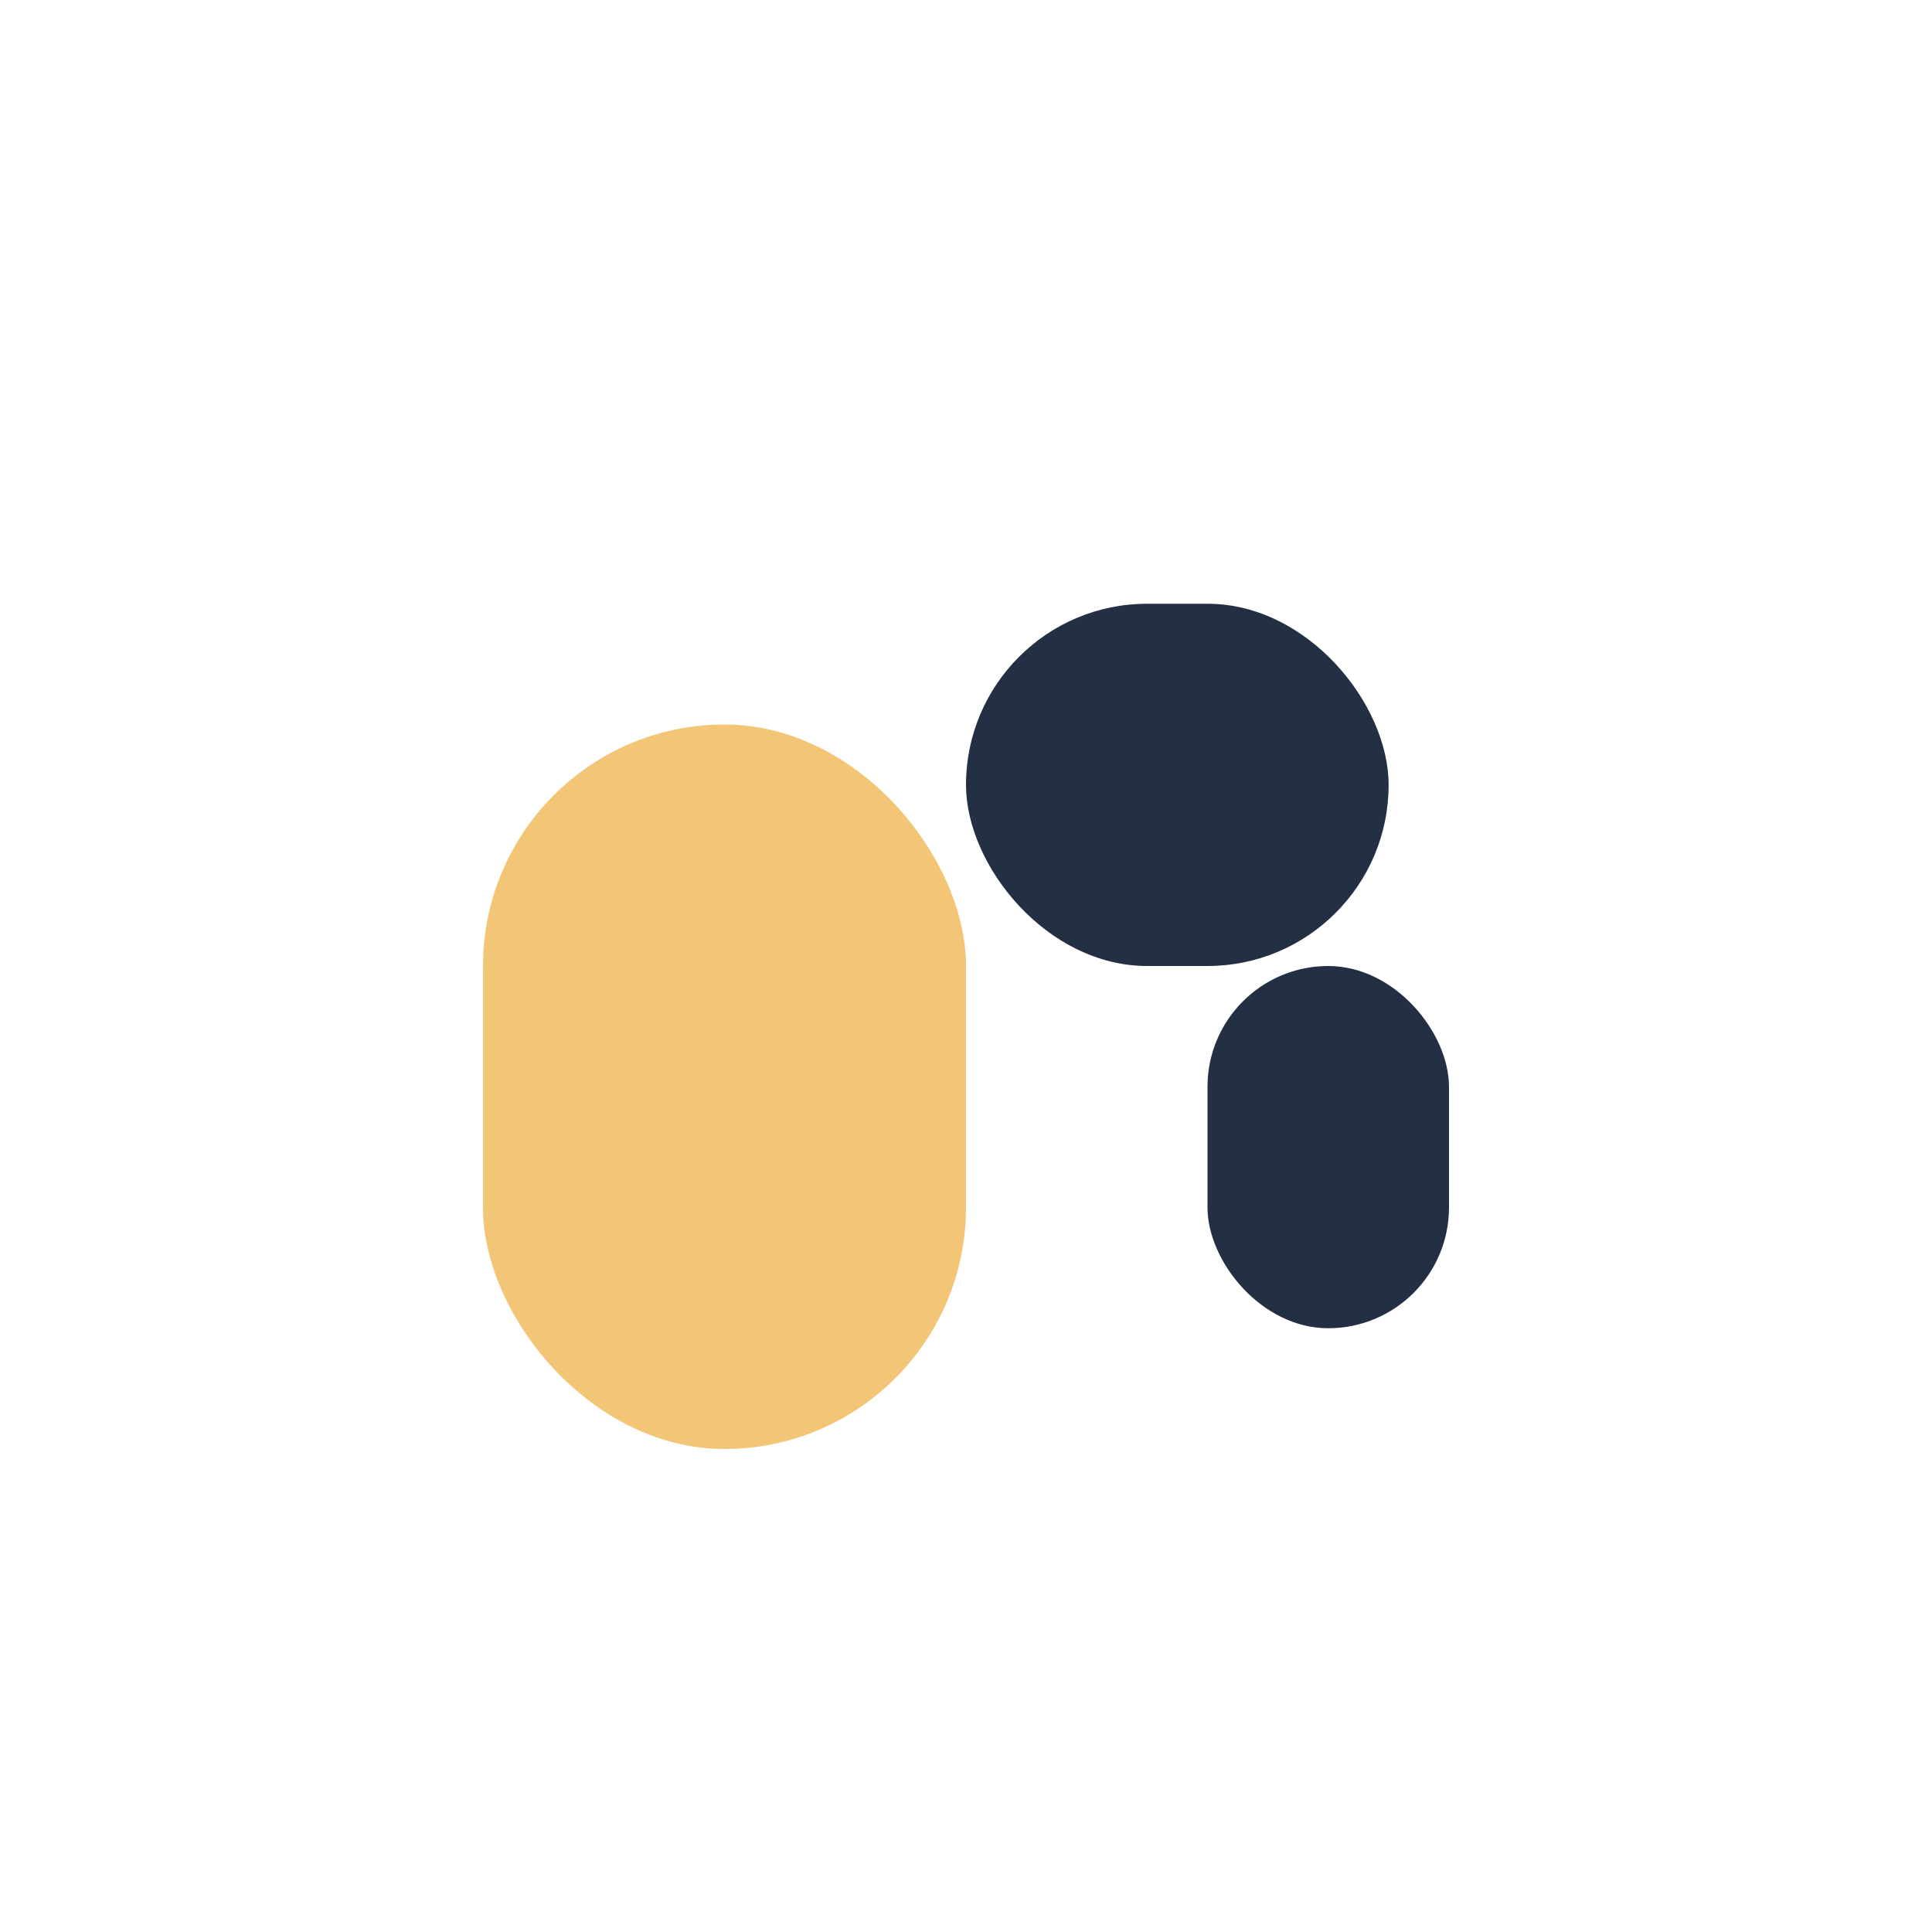
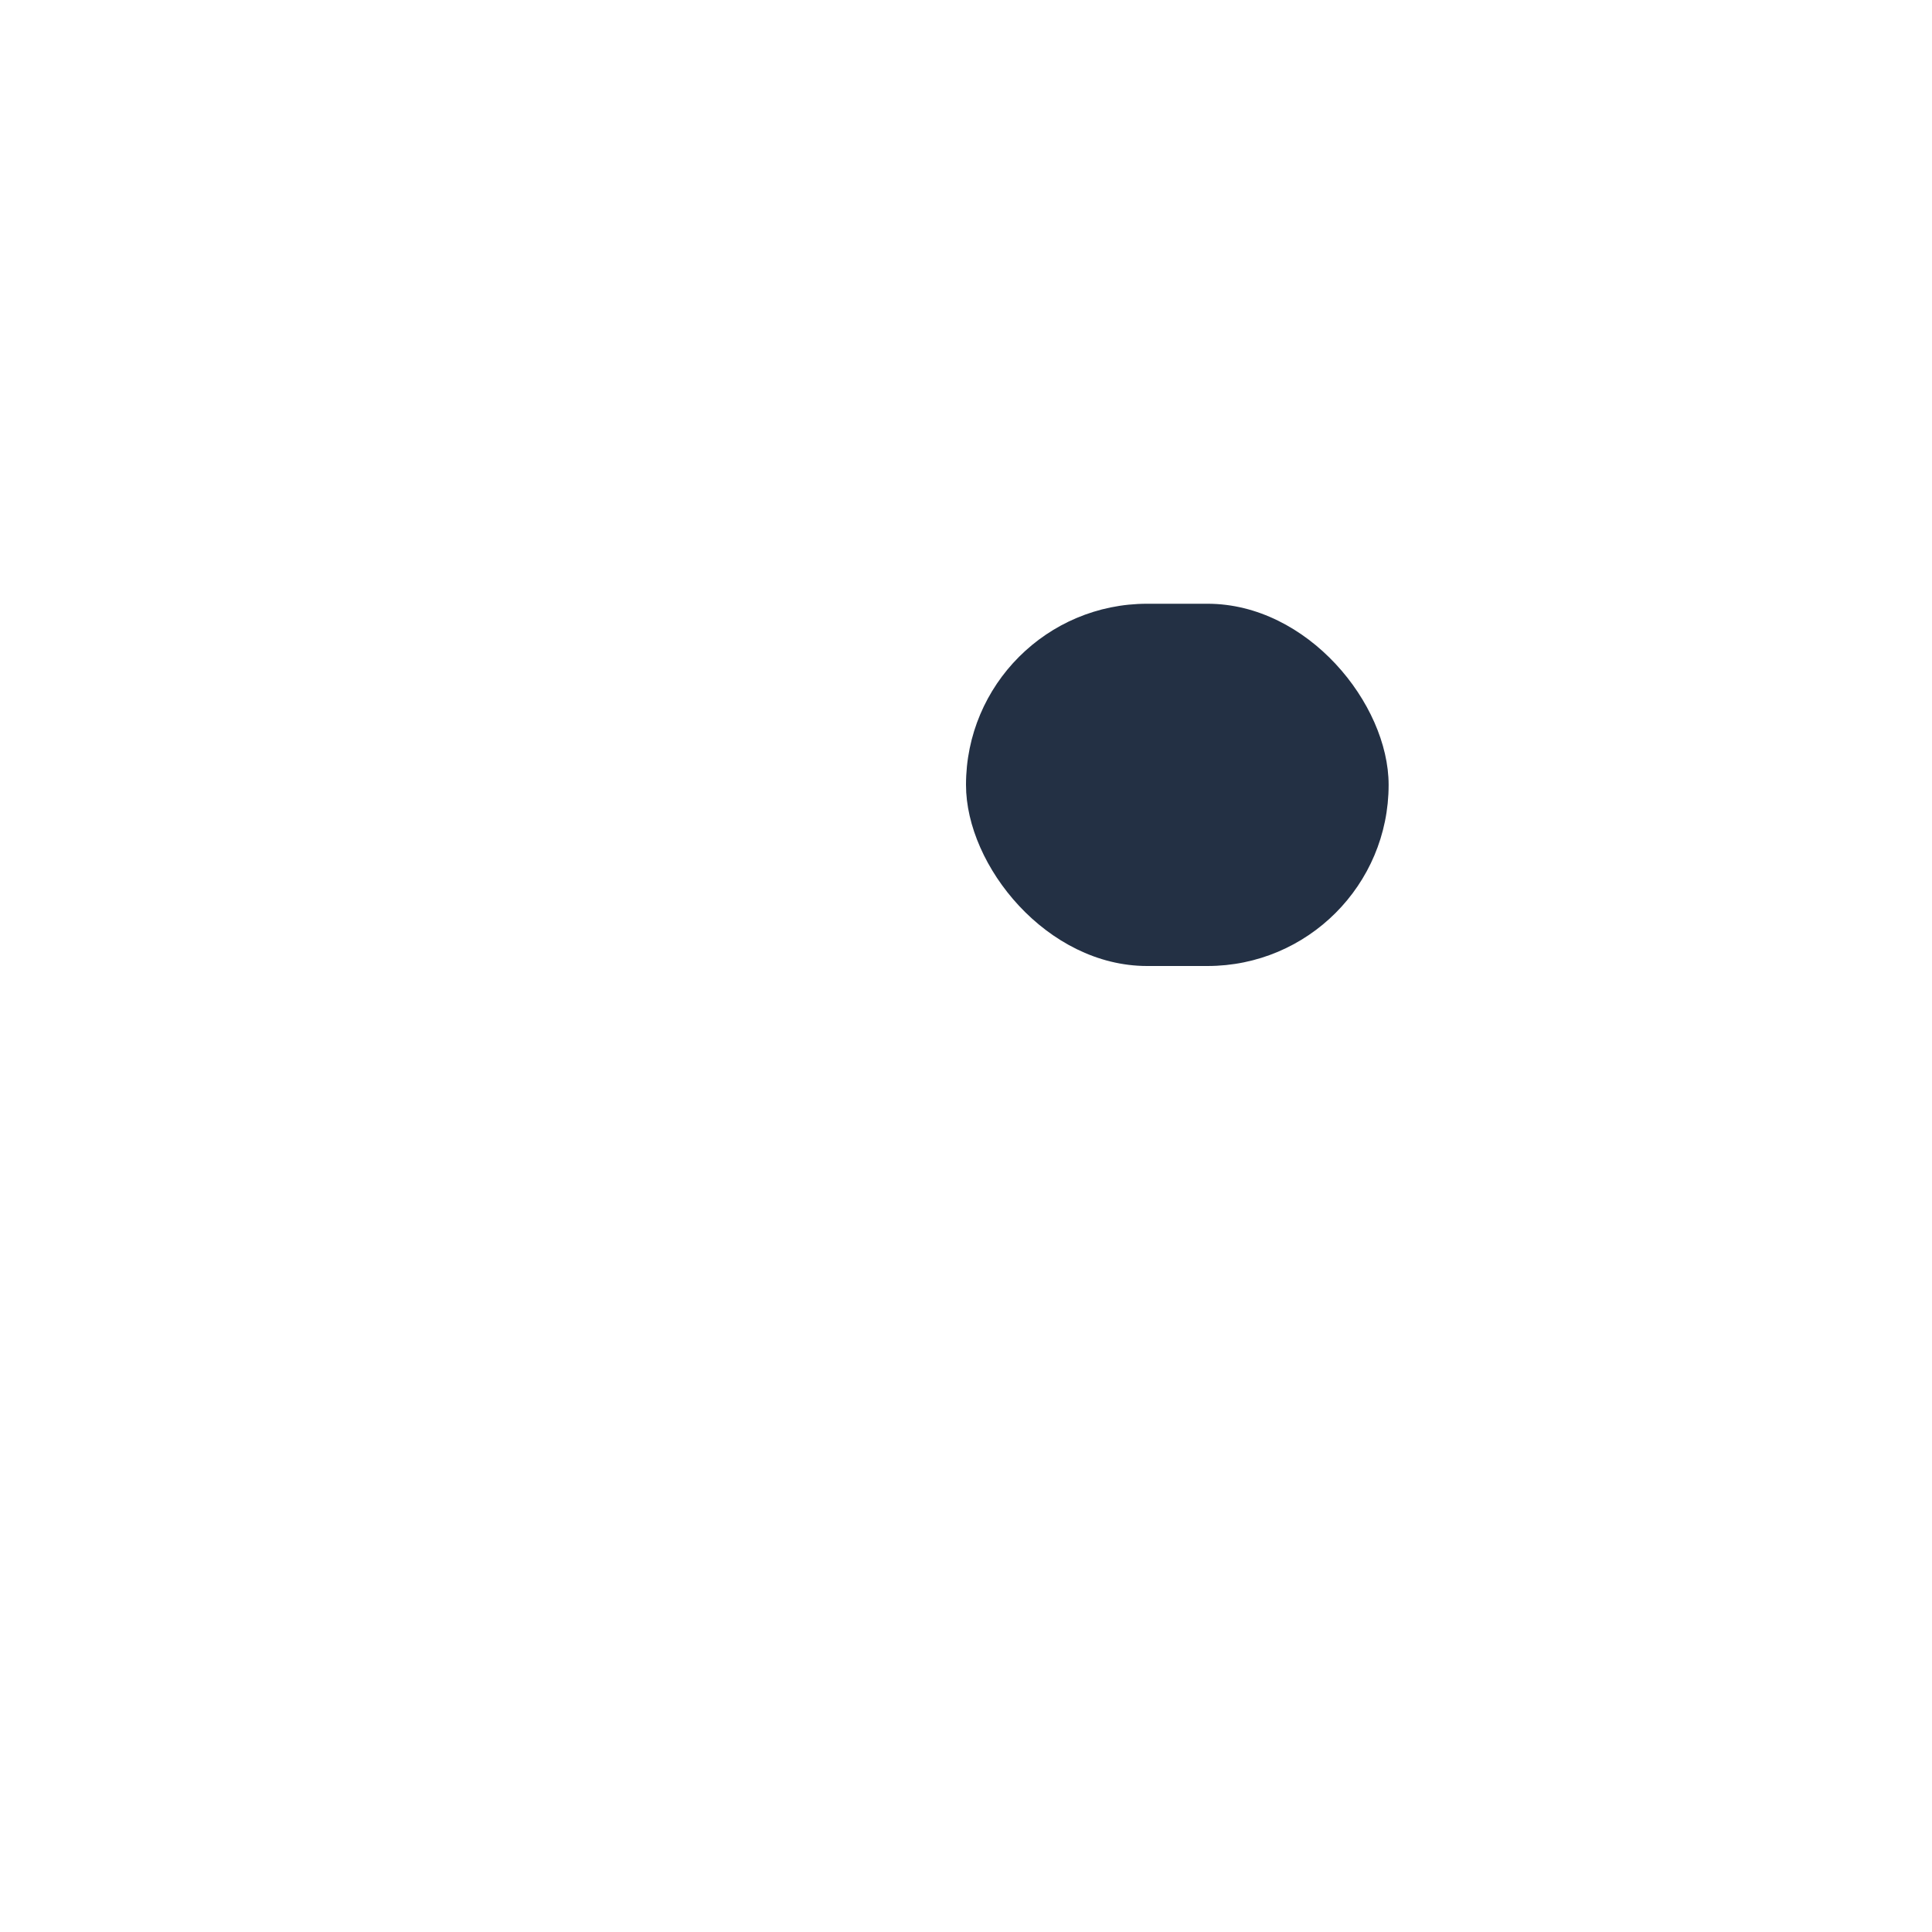
<svg xmlns="http://www.w3.org/2000/svg" width="32" height="32" viewBox="0 0 32 32">
-   <rect x="8" y="12" width="8" height="12" rx="4" fill="#F3C677" />
  <rect x="16" y="10" width="7" height="6" rx="3" fill="#233044" />
-   <rect x="20" y="16" width="4" height="6" rx="2" fill="#233044" />
</svg>